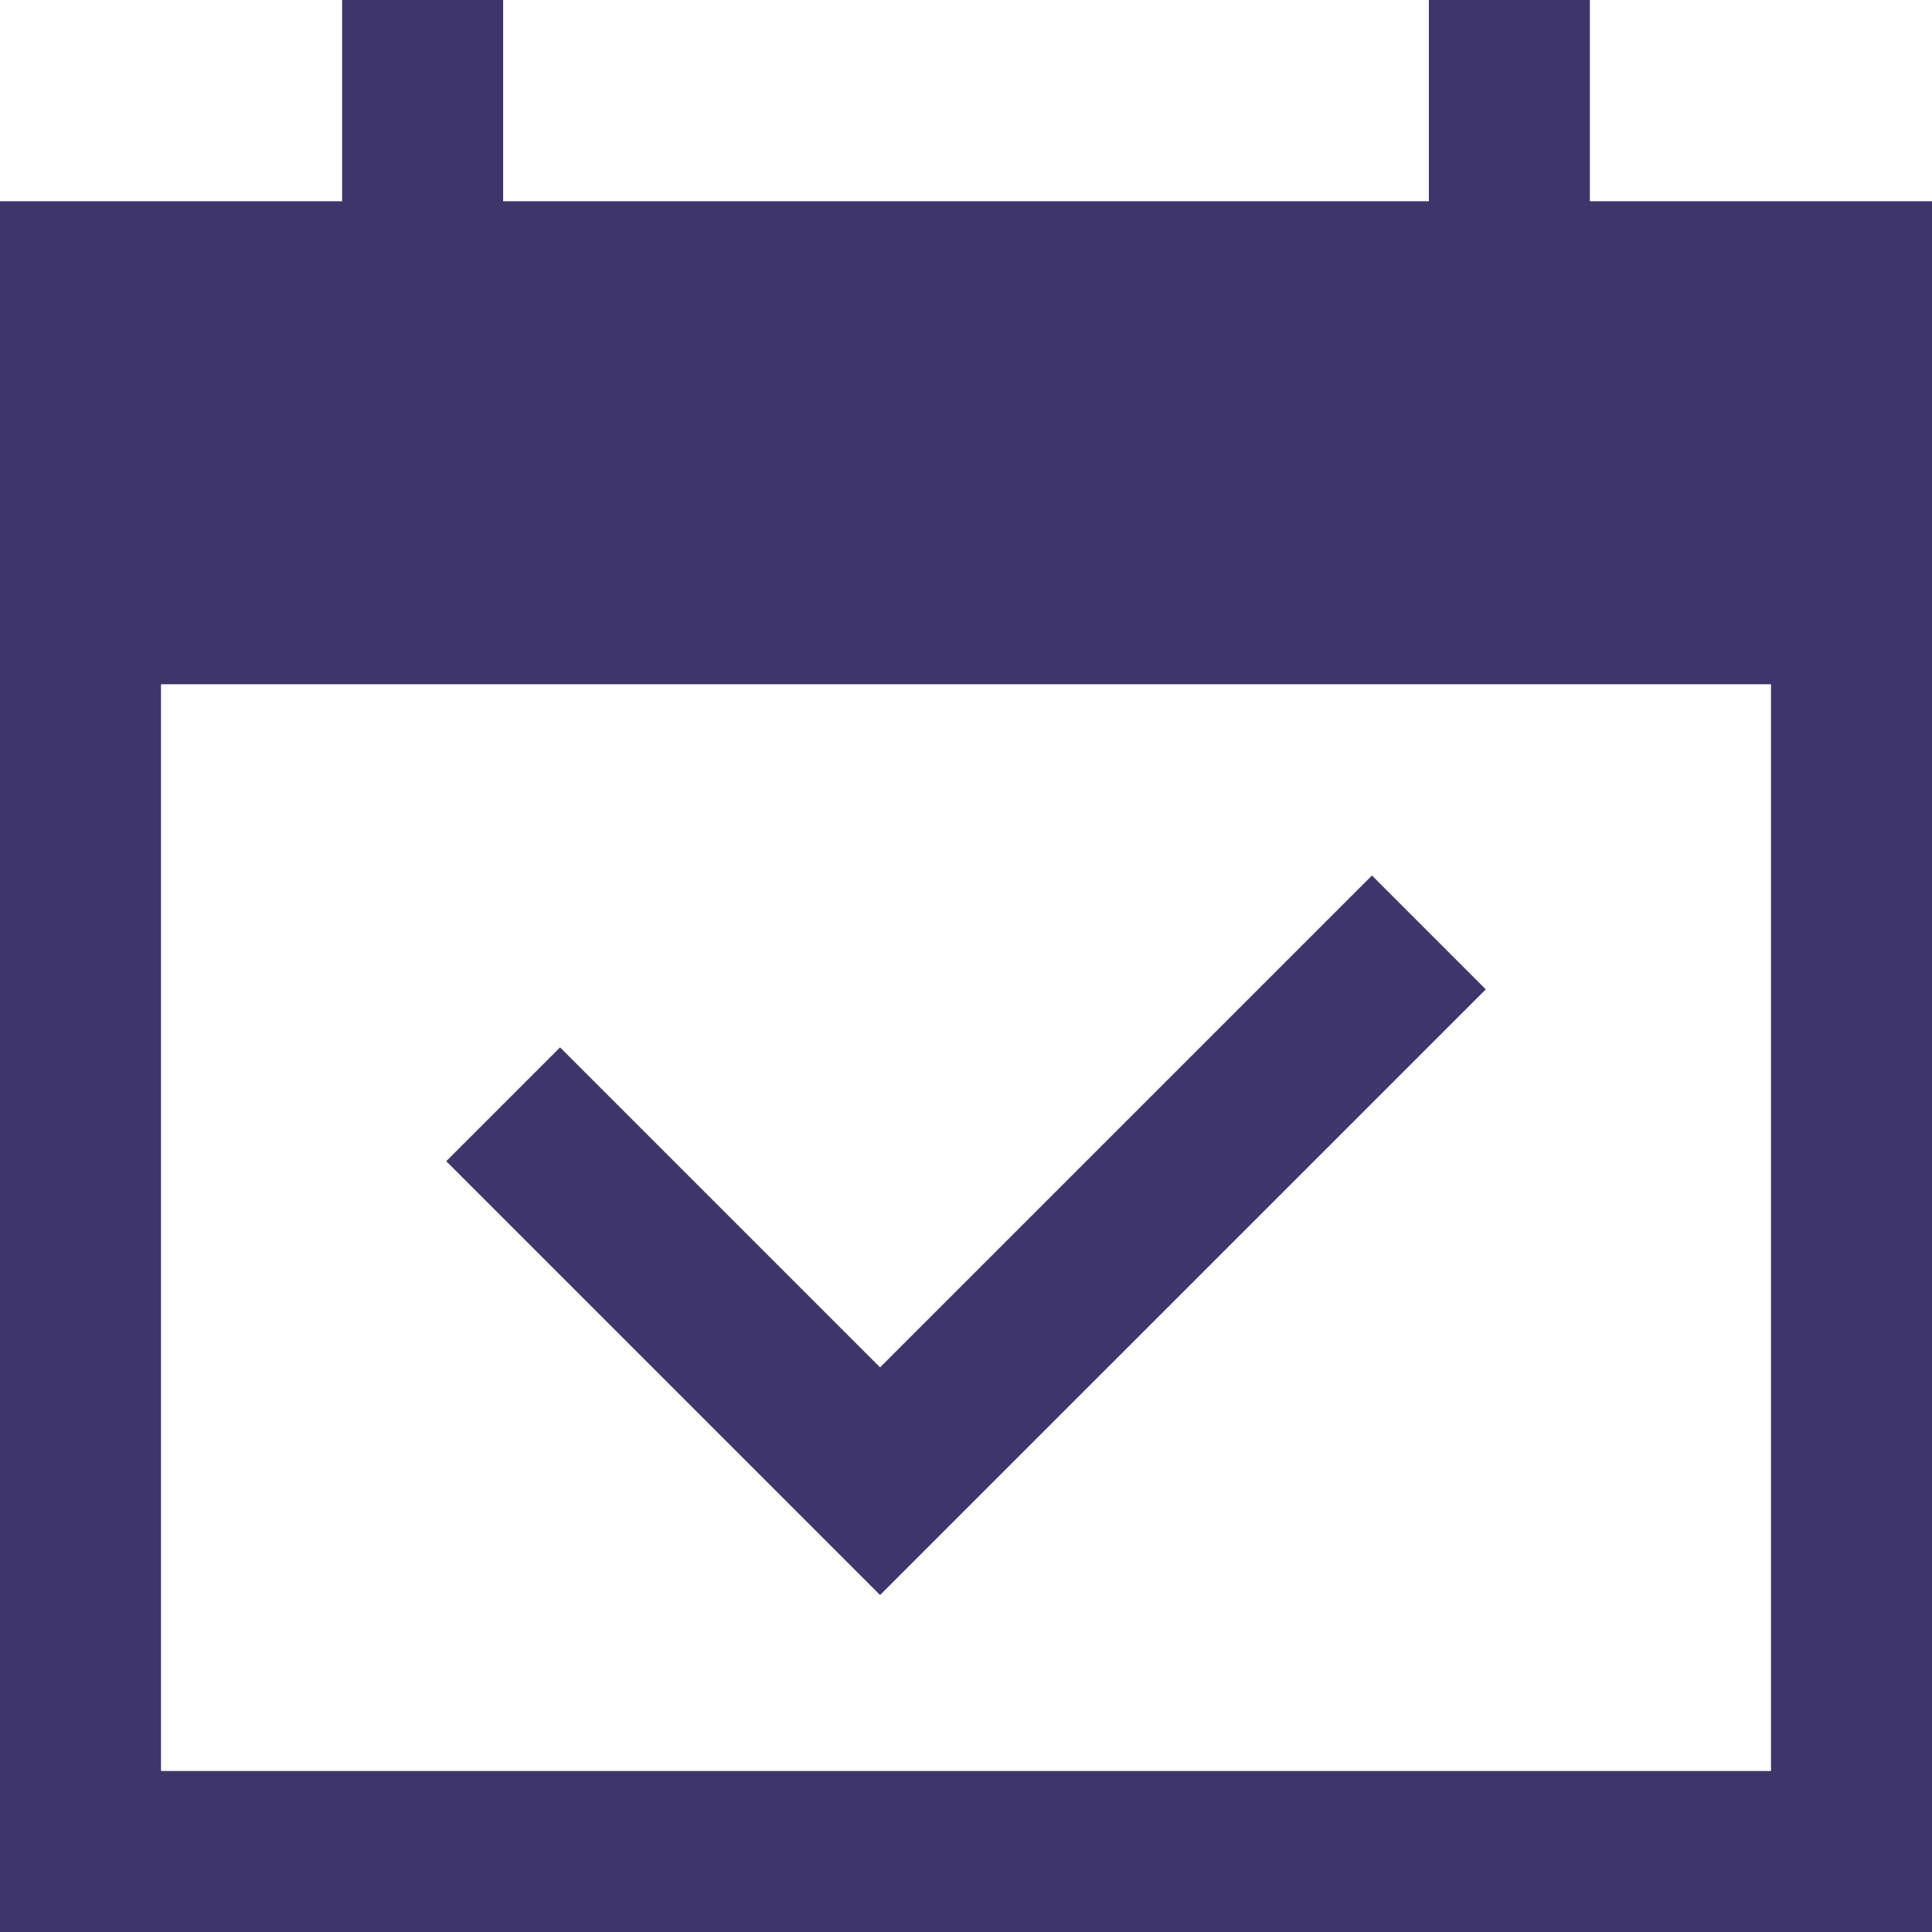
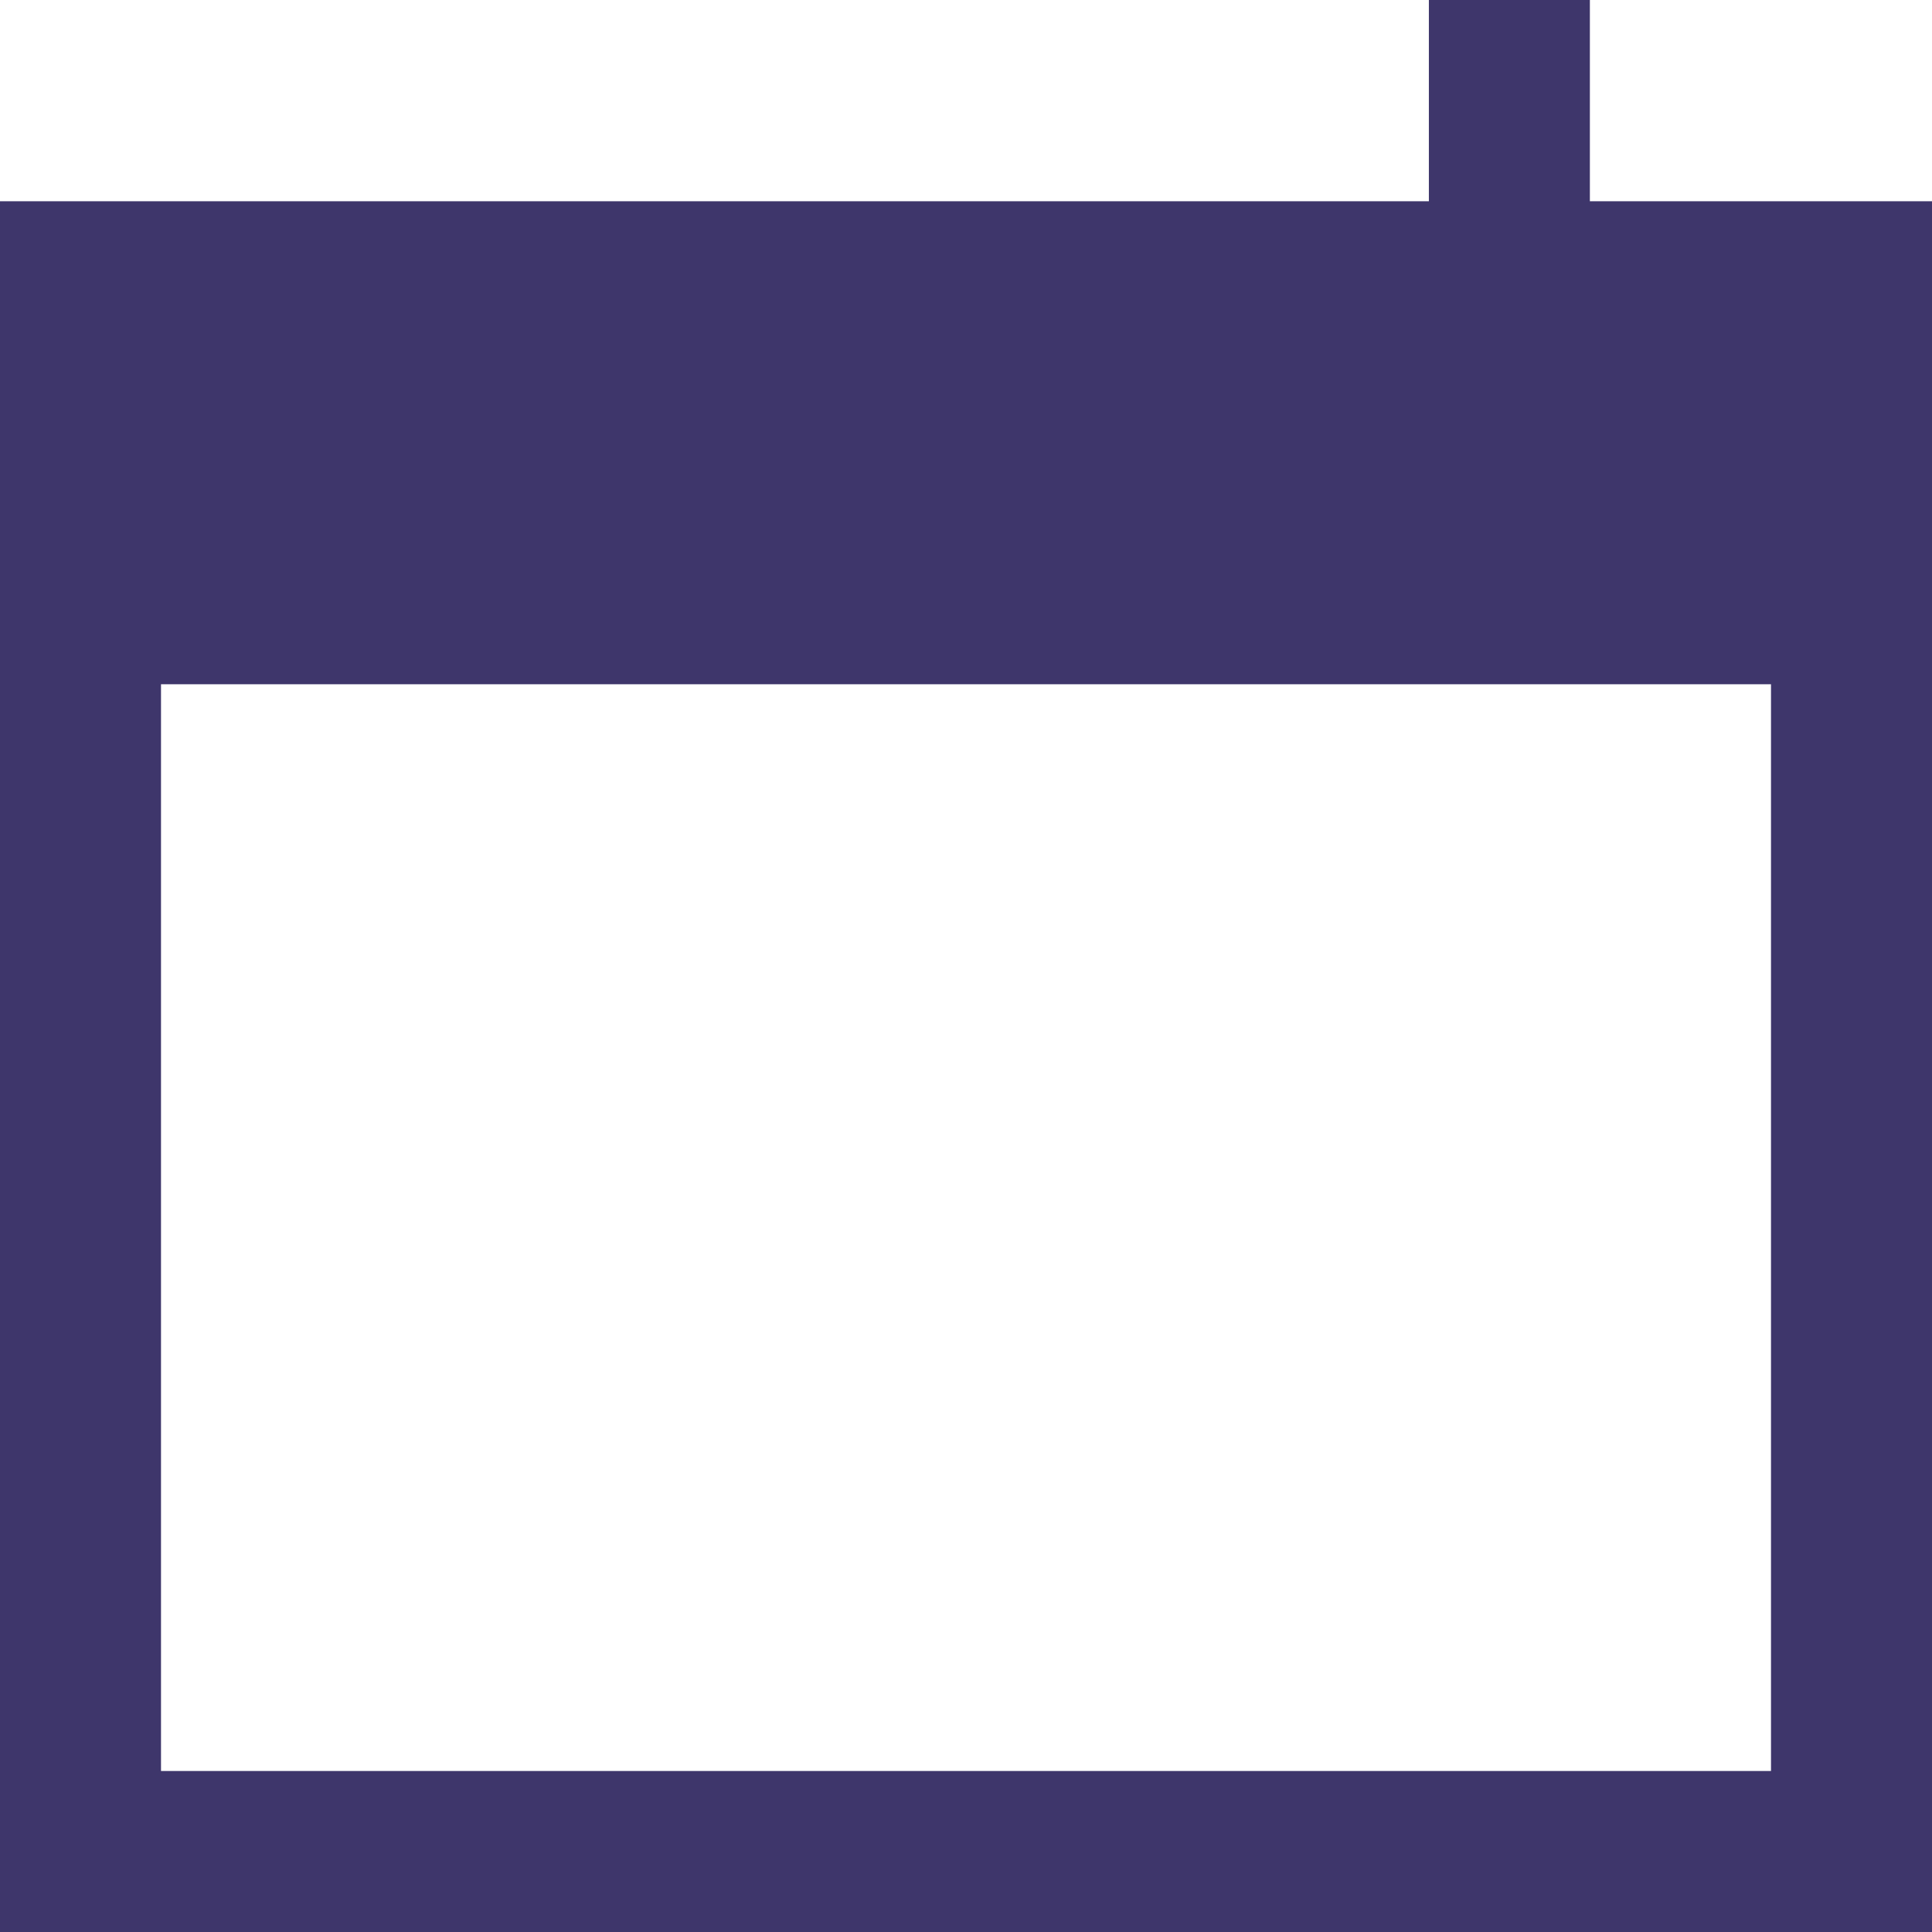
<svg xmlns="http://www.w3.org/2000/svg" width="48" height="48" viewBox="0 0 48 48">
  <defs>
    <style>
      .cls-1, .cls-4 {
        fill: none;
      }

      .cls-1 {
        stroke: #3e366b;
        stroke-miterlimit: 10;
        stroke-width: 4px;
      }

      .cls-2 {
        fill: #3e366b;
      }

      .cls-3 {
        stroke: none;
      }
    </style>
  </defs>
  <g id="holiday" transform="translate(68 329)">
    <g id="長方形_1924" data-name="長方形 1924" class="cls-1" transform="translate(-68 -321)">
-       <rect class="cls-3" width="48" height="40" />
      <rect class="cls-4" x="2" y="2" width="44" height="36" />
    </g>
    <rect id="長方形_1925" data-name="長方形 1925" class="cls-2" width="48" height="12" transform="translate(-68 -324)" />
    <g id="グループ_5020" data-name="グループ 5020">
-       <rect id="長方形_1926" data-name="長方形 1926" class="cls-2" width="4" height="10" transform="translate(-59.5 -329)" />
      <rect id="長方形_1927" data-name="長方形 1927" class="cls-2" width="4" height="10" transform="translate(-32.5 -329)" />
    </g>
-     <path id="パス_28665" data-name="パス 28665" class="cls-1" d="M-32.5-305.834-46.135-292.2l-9.364-9.364" />
  </g>
</svg>